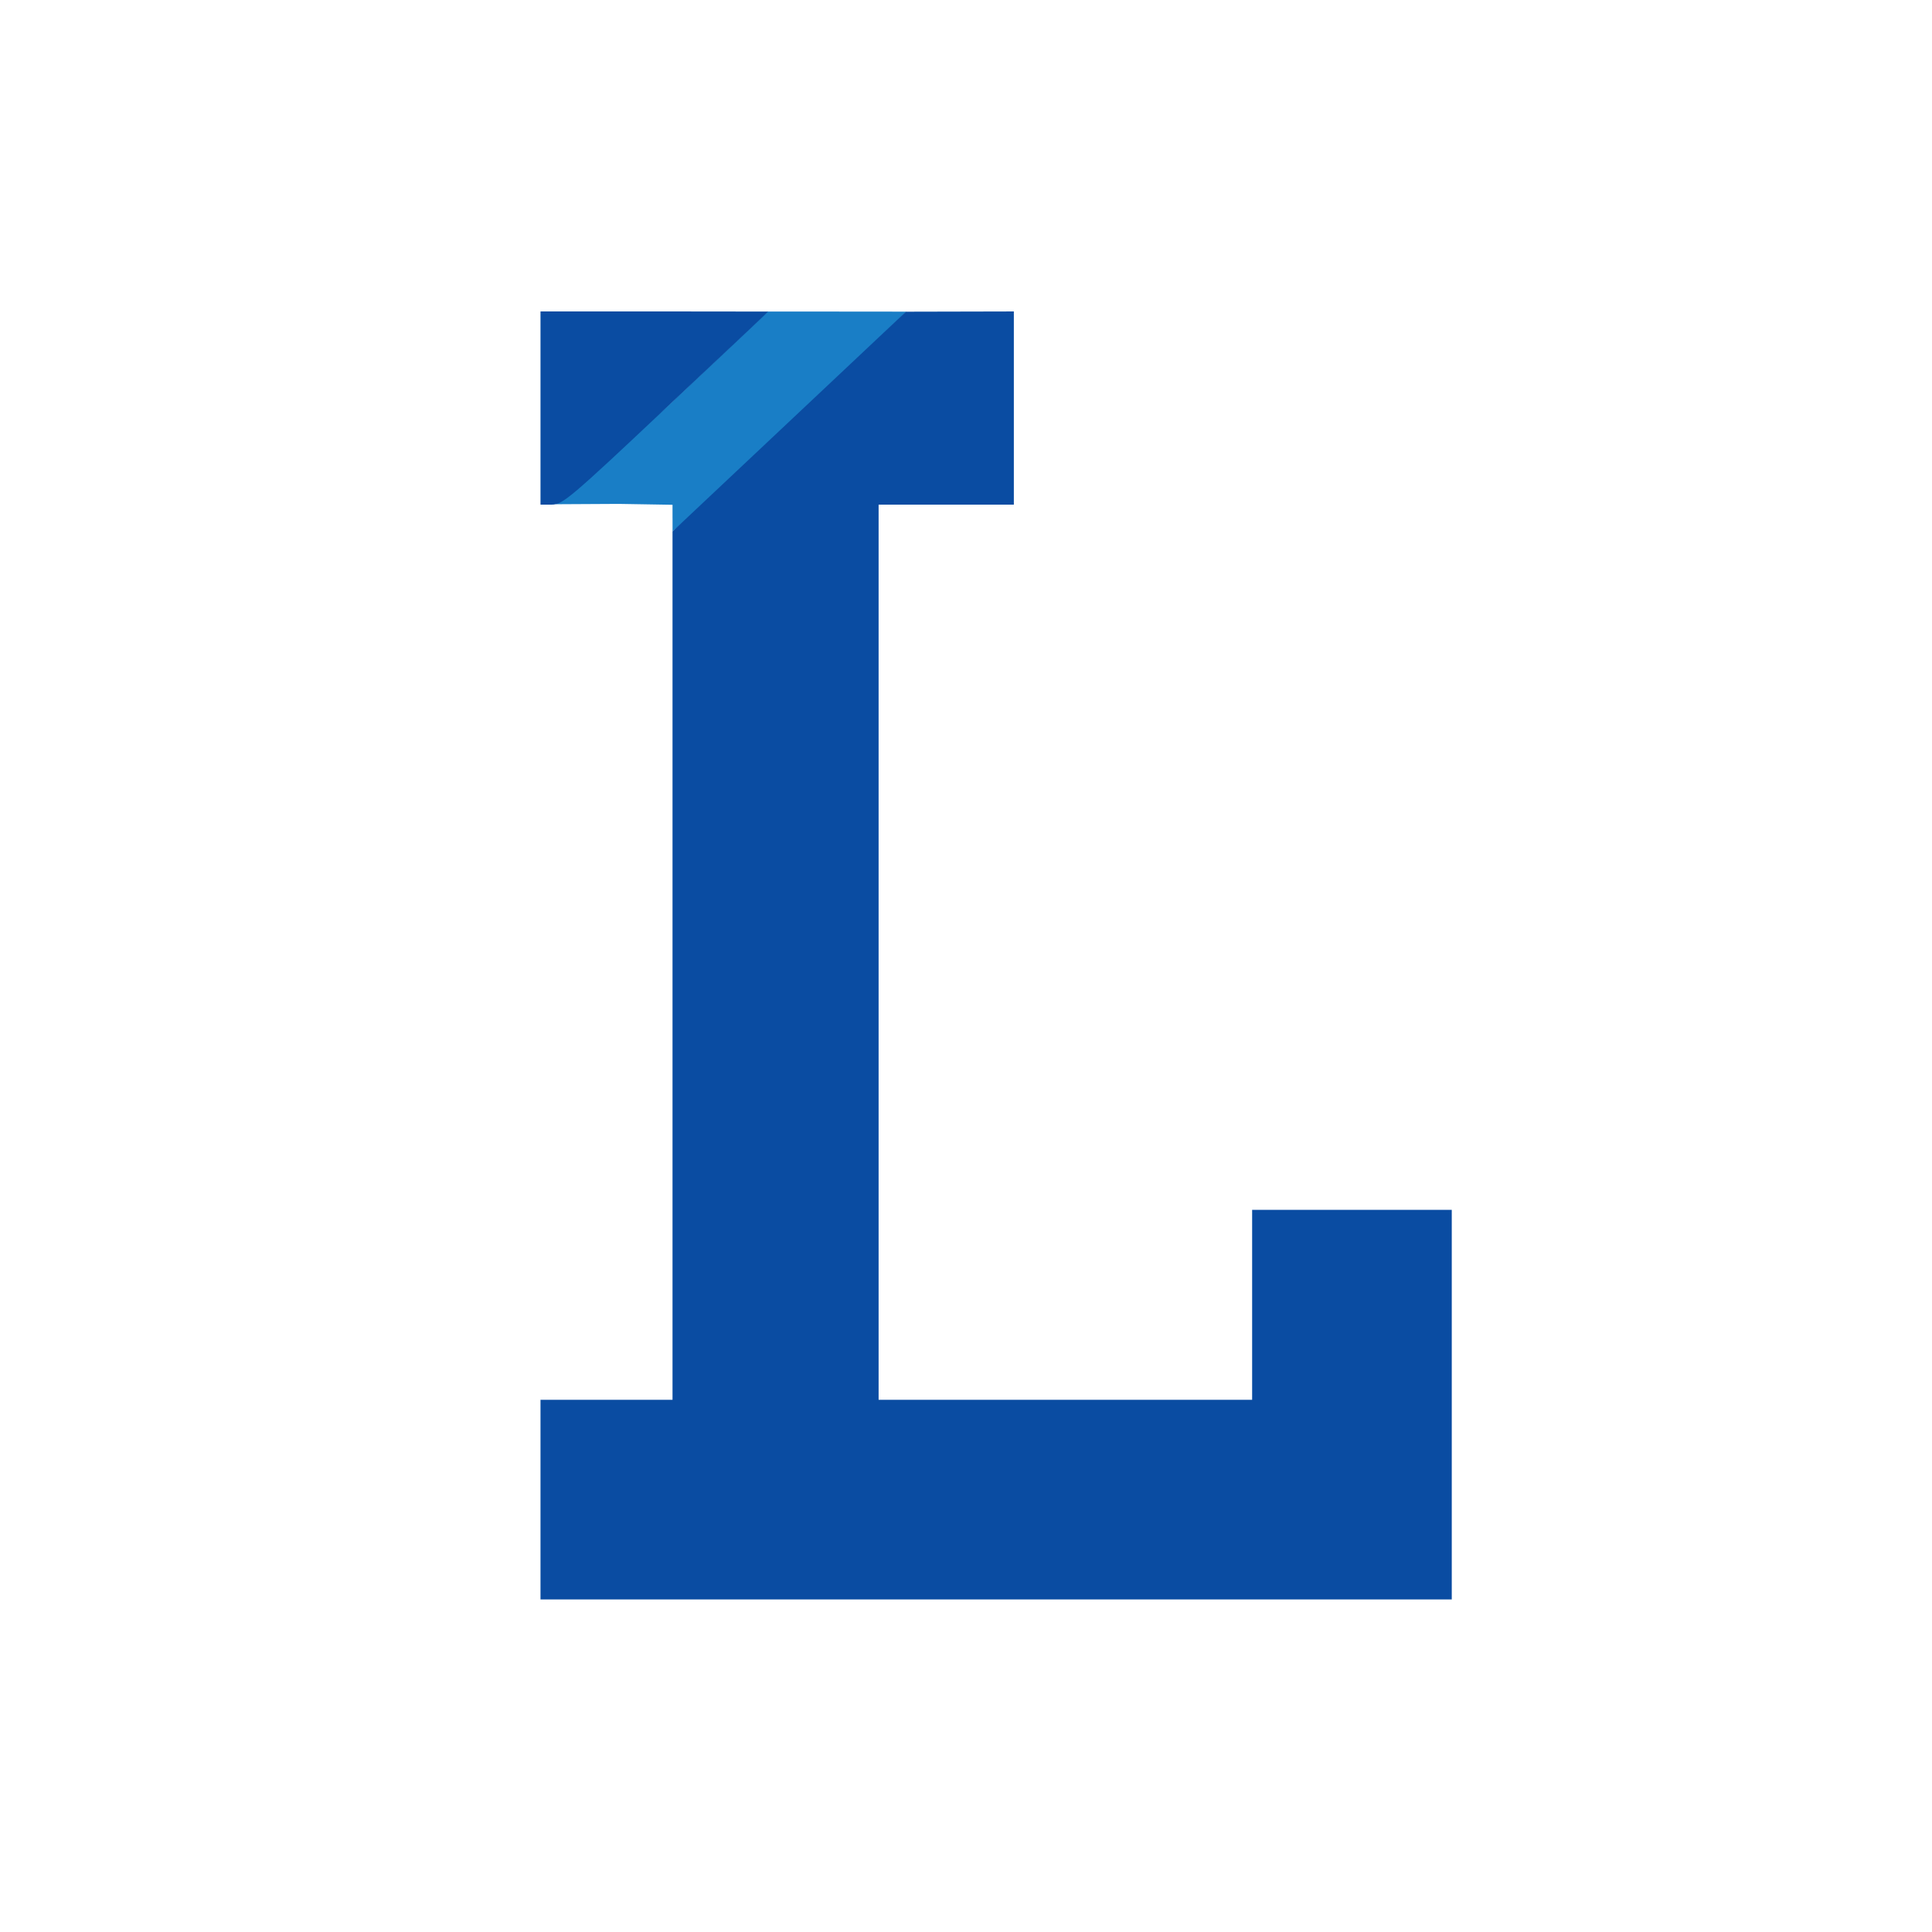
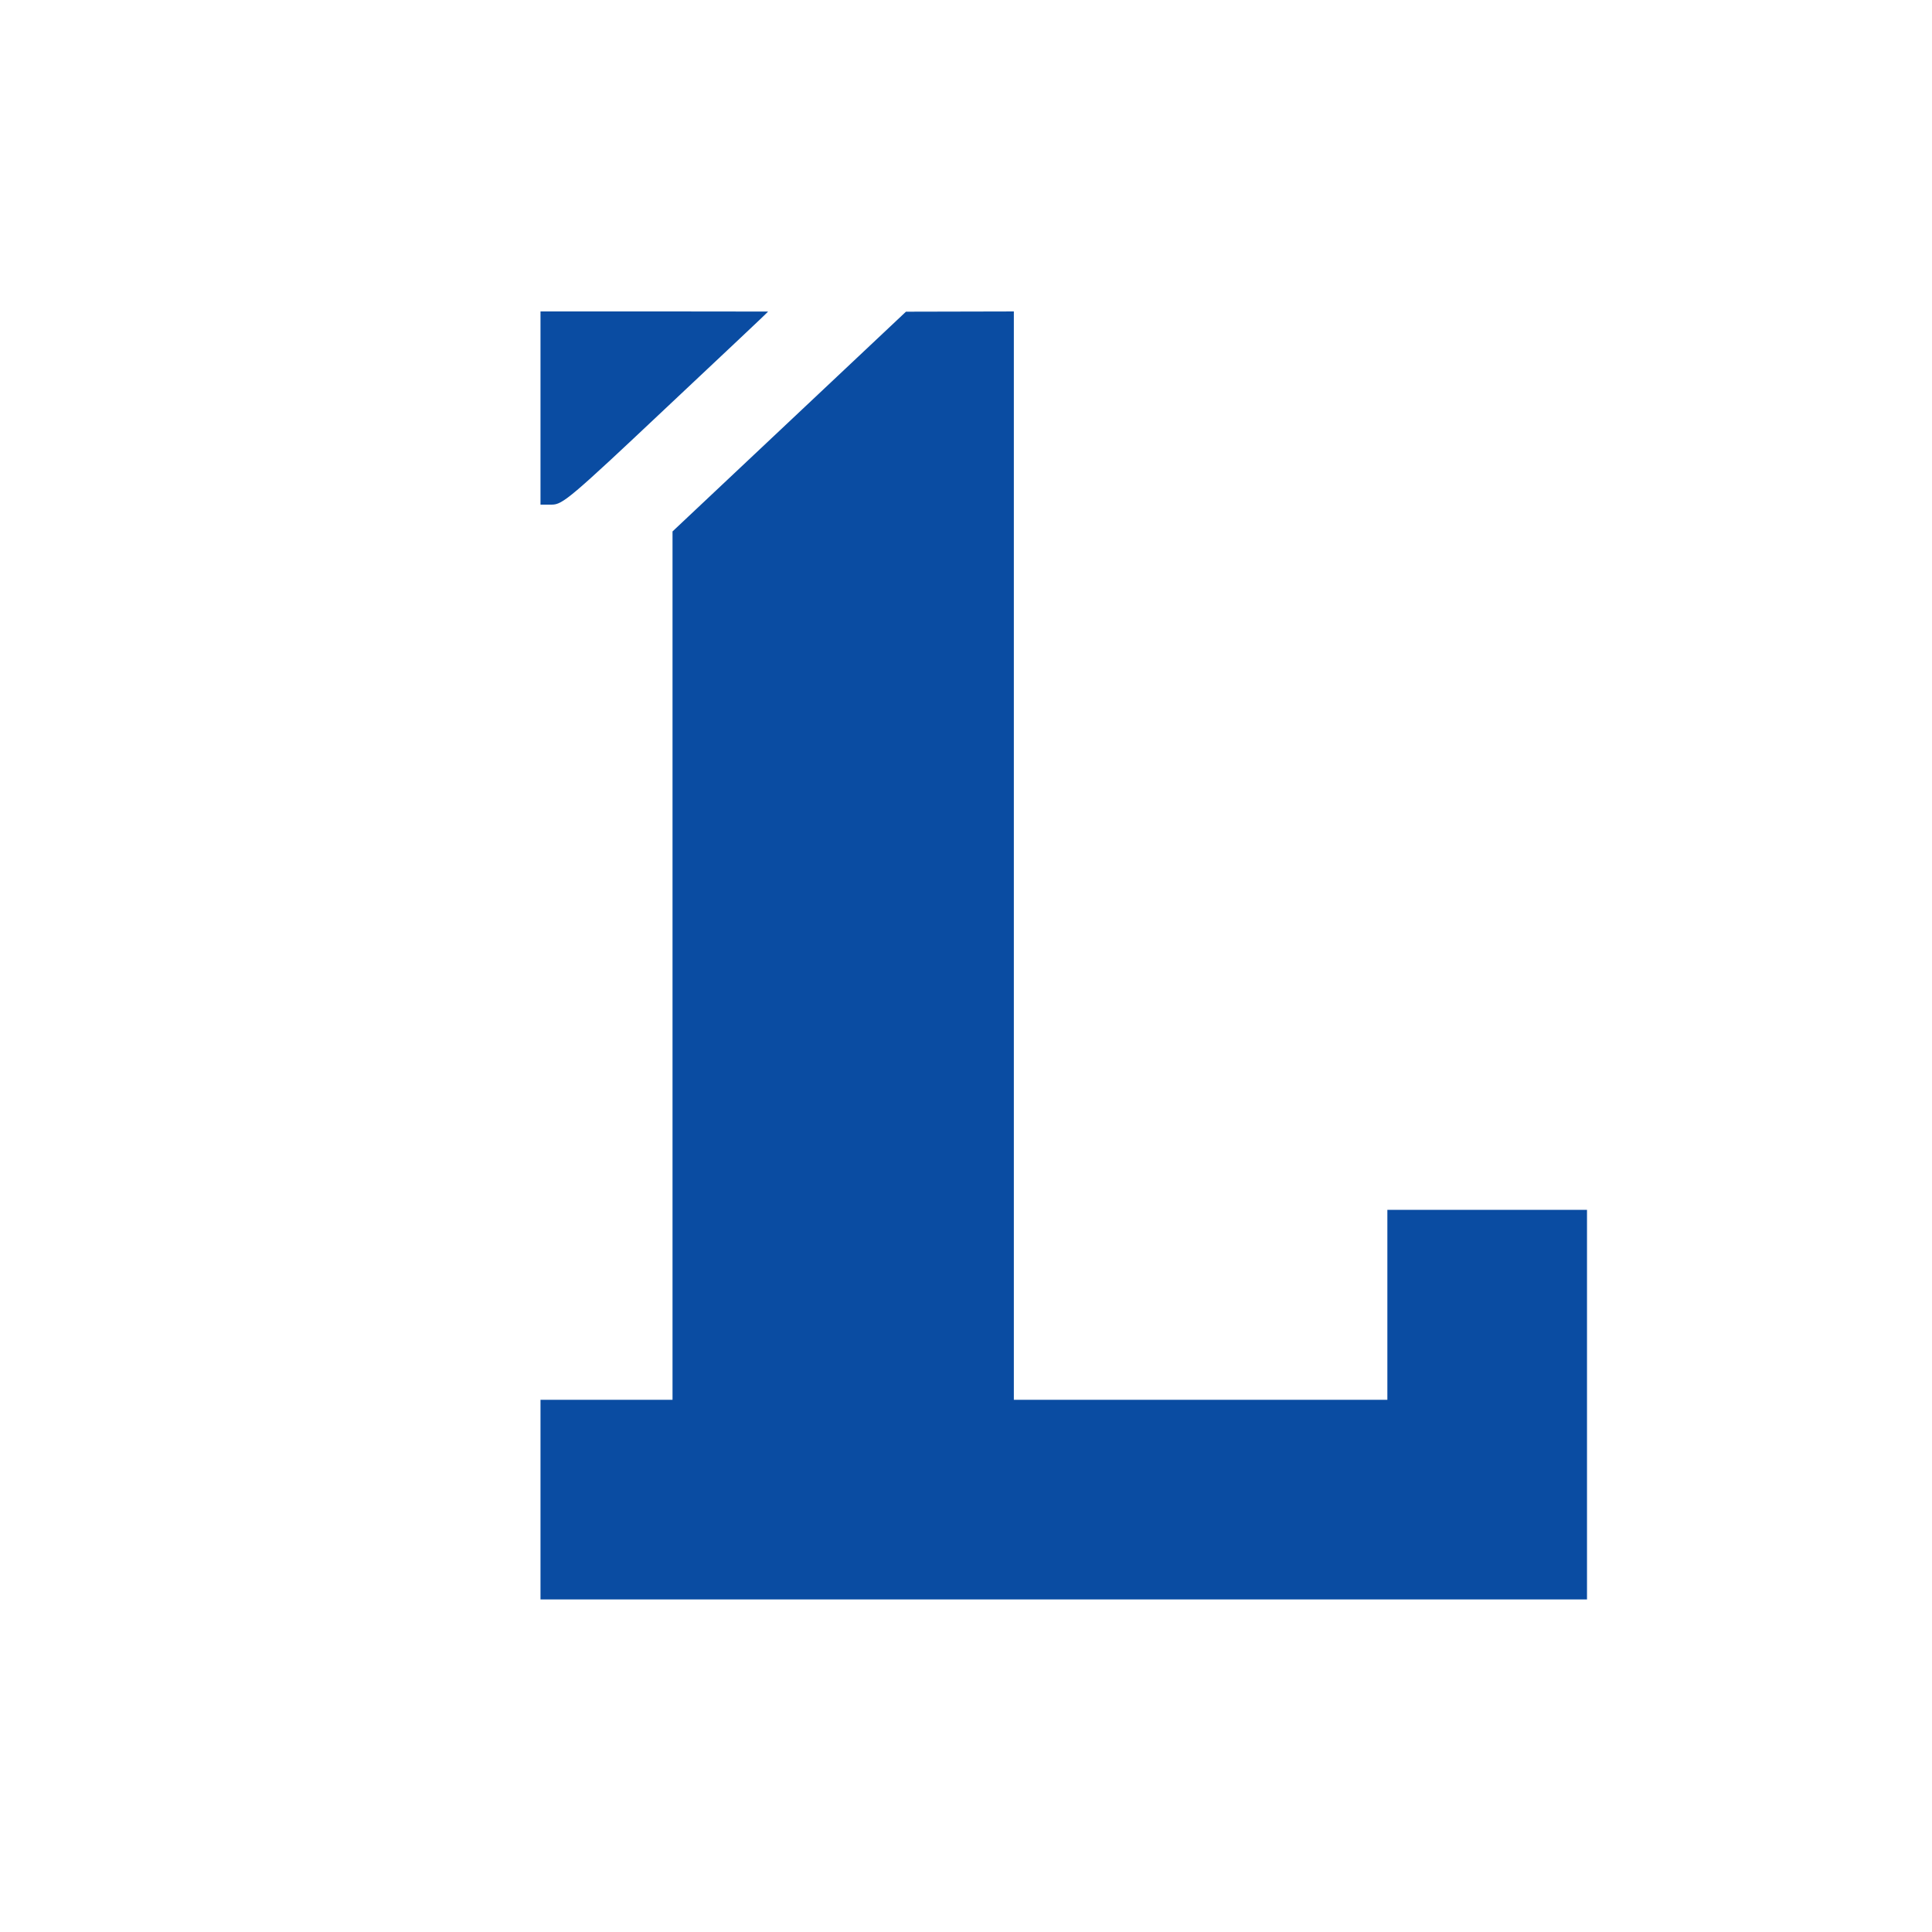
<svg xmlns="http://www.w3.org/2000/svg" xmlns:ns1="http://www.inkscape.org/namespaces/inkscape" xmlns:ns2="http://sodipodi.sourceforge.net/DTD/sodipodi-0.dtd" width="158.75mm" height="158.75mm" viewBox="0 0 158.75 158.75" version="1.1" id="svg8" ns1:version="0.92.3 (2405546, 2018-03-11)" ns2:docname="lurer.com.svg">
  <defs id="defs2" />
  <ns2:namedview id="base" pagecolor="#ffffff" bordercolor="#666666" borderopacity="1.0" ns1:pageopacity="0.0" ns1:pageshadow="2" ns1:zoom="0.5" ns1:cx="-688.99392" ns1:cy="170.30735" ns1:document-units="mm" ns1:current-layer="layer1" showgrid="false" fit-margin-top="0" fit-margin-left="0" fit-margin-right="0" fit-margin-bottom="0" ns1:window-width="1920" ns1:window-height="1017" ns1:window-x="-8" ns1:window-y="-8" ns1:window-maximized="1" />
  <g ns1:label="Layer 1" ns1:groupmode="layer" id="layer1" transform="translate(-1.09,-106.755)">
    <g id="g940" transform="translate(-0.378,-0.756)" />
    <g id="g934" transform="translate(-50.548,-0.257)" />
    <g id="g959" transform="translate(-70.682,-2.457)">
      <g id="g971" transform="translate(70.908,2.646)">
-         <path ns2:nodetypes="cccccccsscccc" ns1:connector-curvature="0" id="path963" d="m 56.124,149.135 v -1.092 l -4.414,-0.073 -5.182,0.028 9.085,-7.96 8.322,-7.872 5.618,8.4e-4 c 3.092,-0.007 5.634,0.011 5.776,0.008 0.048,-9e-4 -3.684,3.574 -8.086,7.707 -4.402,4.133 -8.688,8.218 -9.525,9.007 l -1.592,1.343 v -1.097 z" style="fill:#197ec6;stroke-width:0.265" />
        <g id="g966">
-           <path style="fill:#0a4ca2;stroke-width:0.265" d="m 45.276,229.787 v -8.202 h 5.424 5.424 v -35.676 -35.676 l 9.591,-9.028 9.591,-9.028 4.432,-0.01 4.432,-0.01 v 7.938 7.938 h -5.556 -5.556 v 36.777 36.777 h 15.346 15.346 v -7.805 -7.805 h 8.202 8.202 v 16.007 16.007 H 82.714 45.276 Z m 0,-89.694 v -7.938 h 9.26 c 5.093,0 9.263,0.011 9.435,0.011 0.06,7e-5 -3.918,3.714 -8.493,8.025 -7.693,7.25 -8.389,7.839 -9.26,7.839 h -0.942 z" id="path961" ns1:connector-curvature="0" ns2:nodetypes="cccccccccccccccccccccccccccccsssscc" />
+           <path style="fill:#0a4ca2;stroke-width:0.265" d="m 45.276,229.787 v -8.202 h 5.424 5.424 v -35.676 -35.676 l 9.591,-9.028 9.591,-9.028 4.432,-0.01 4.432,-0.01 v 7.938 7.938 v 36.777 36.777 h 15.346 15.346 v -7.805 -7.805 h 8.202 8.202 v 16.007 16.007 H 82.714 45.276 Z m 0,-89.694 v -7.938 h 9.26 c 5.093,0 9.263,0.011 9.435,0.011 0.06,7e-5 -3.918,3.714 -8.493,8.025 -7.693,7.25 -8.389,7.839 -9.26,7.839 h -0.942 z" id="path961" ns1:connector-curvature="0" ns2:nodetypes="cccccccccccccccccccccccccccccsssscc" />
        </g>
      </g>
    </g>
  </g>
</svg>